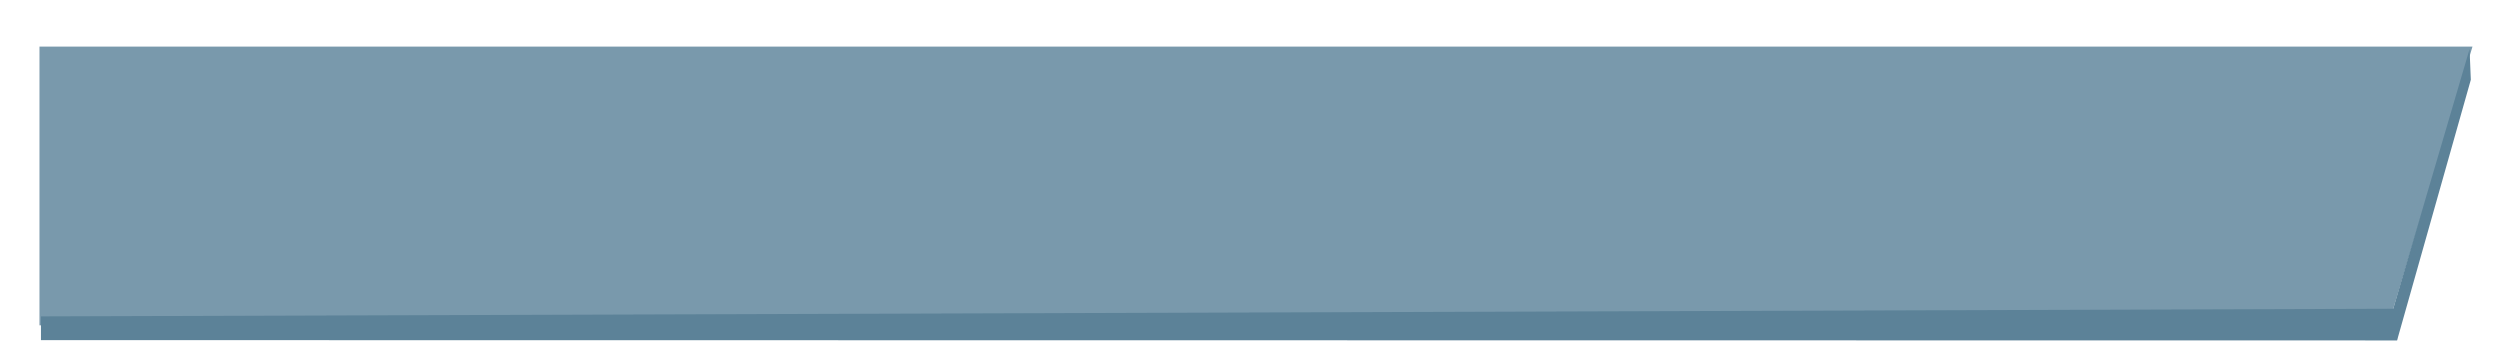
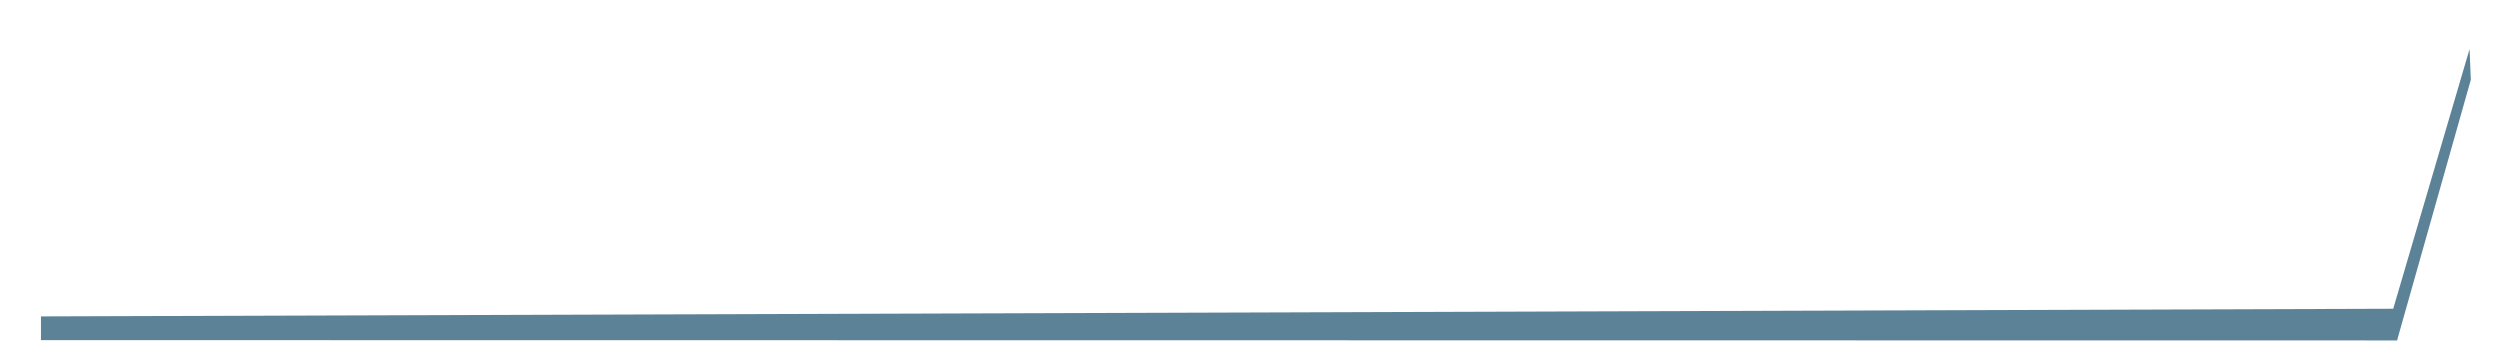
<svg xmlns="http://www.w3.org/2000/svg" id="Layer_3" data-name="Layer 3" viewBox="0 0 1956.97 284.38">
  <defs>
    <style>.cls-1{fill:#7999ac;}.cls-2{fill:#5c8298;}</style>
  </defs>
  <title>А-Kurs</title>
-   <polygon class="cls-1" points="30.9 254.69 30.9 36.47 1935.43 36.47 1872.18 245.67 30.9 254.69" />
  <polygon class="cls-2" points="1877.35 241.67 32.06 247.67 32.06 266.25 1876.39 266.49 1877.35 241.67" />
  <polygon class="cls-2" points="1873.38 241.68 1933.15 38.4 1934.13 62.45 1876.39 266.49 1873.38 241.68" />
</svg>